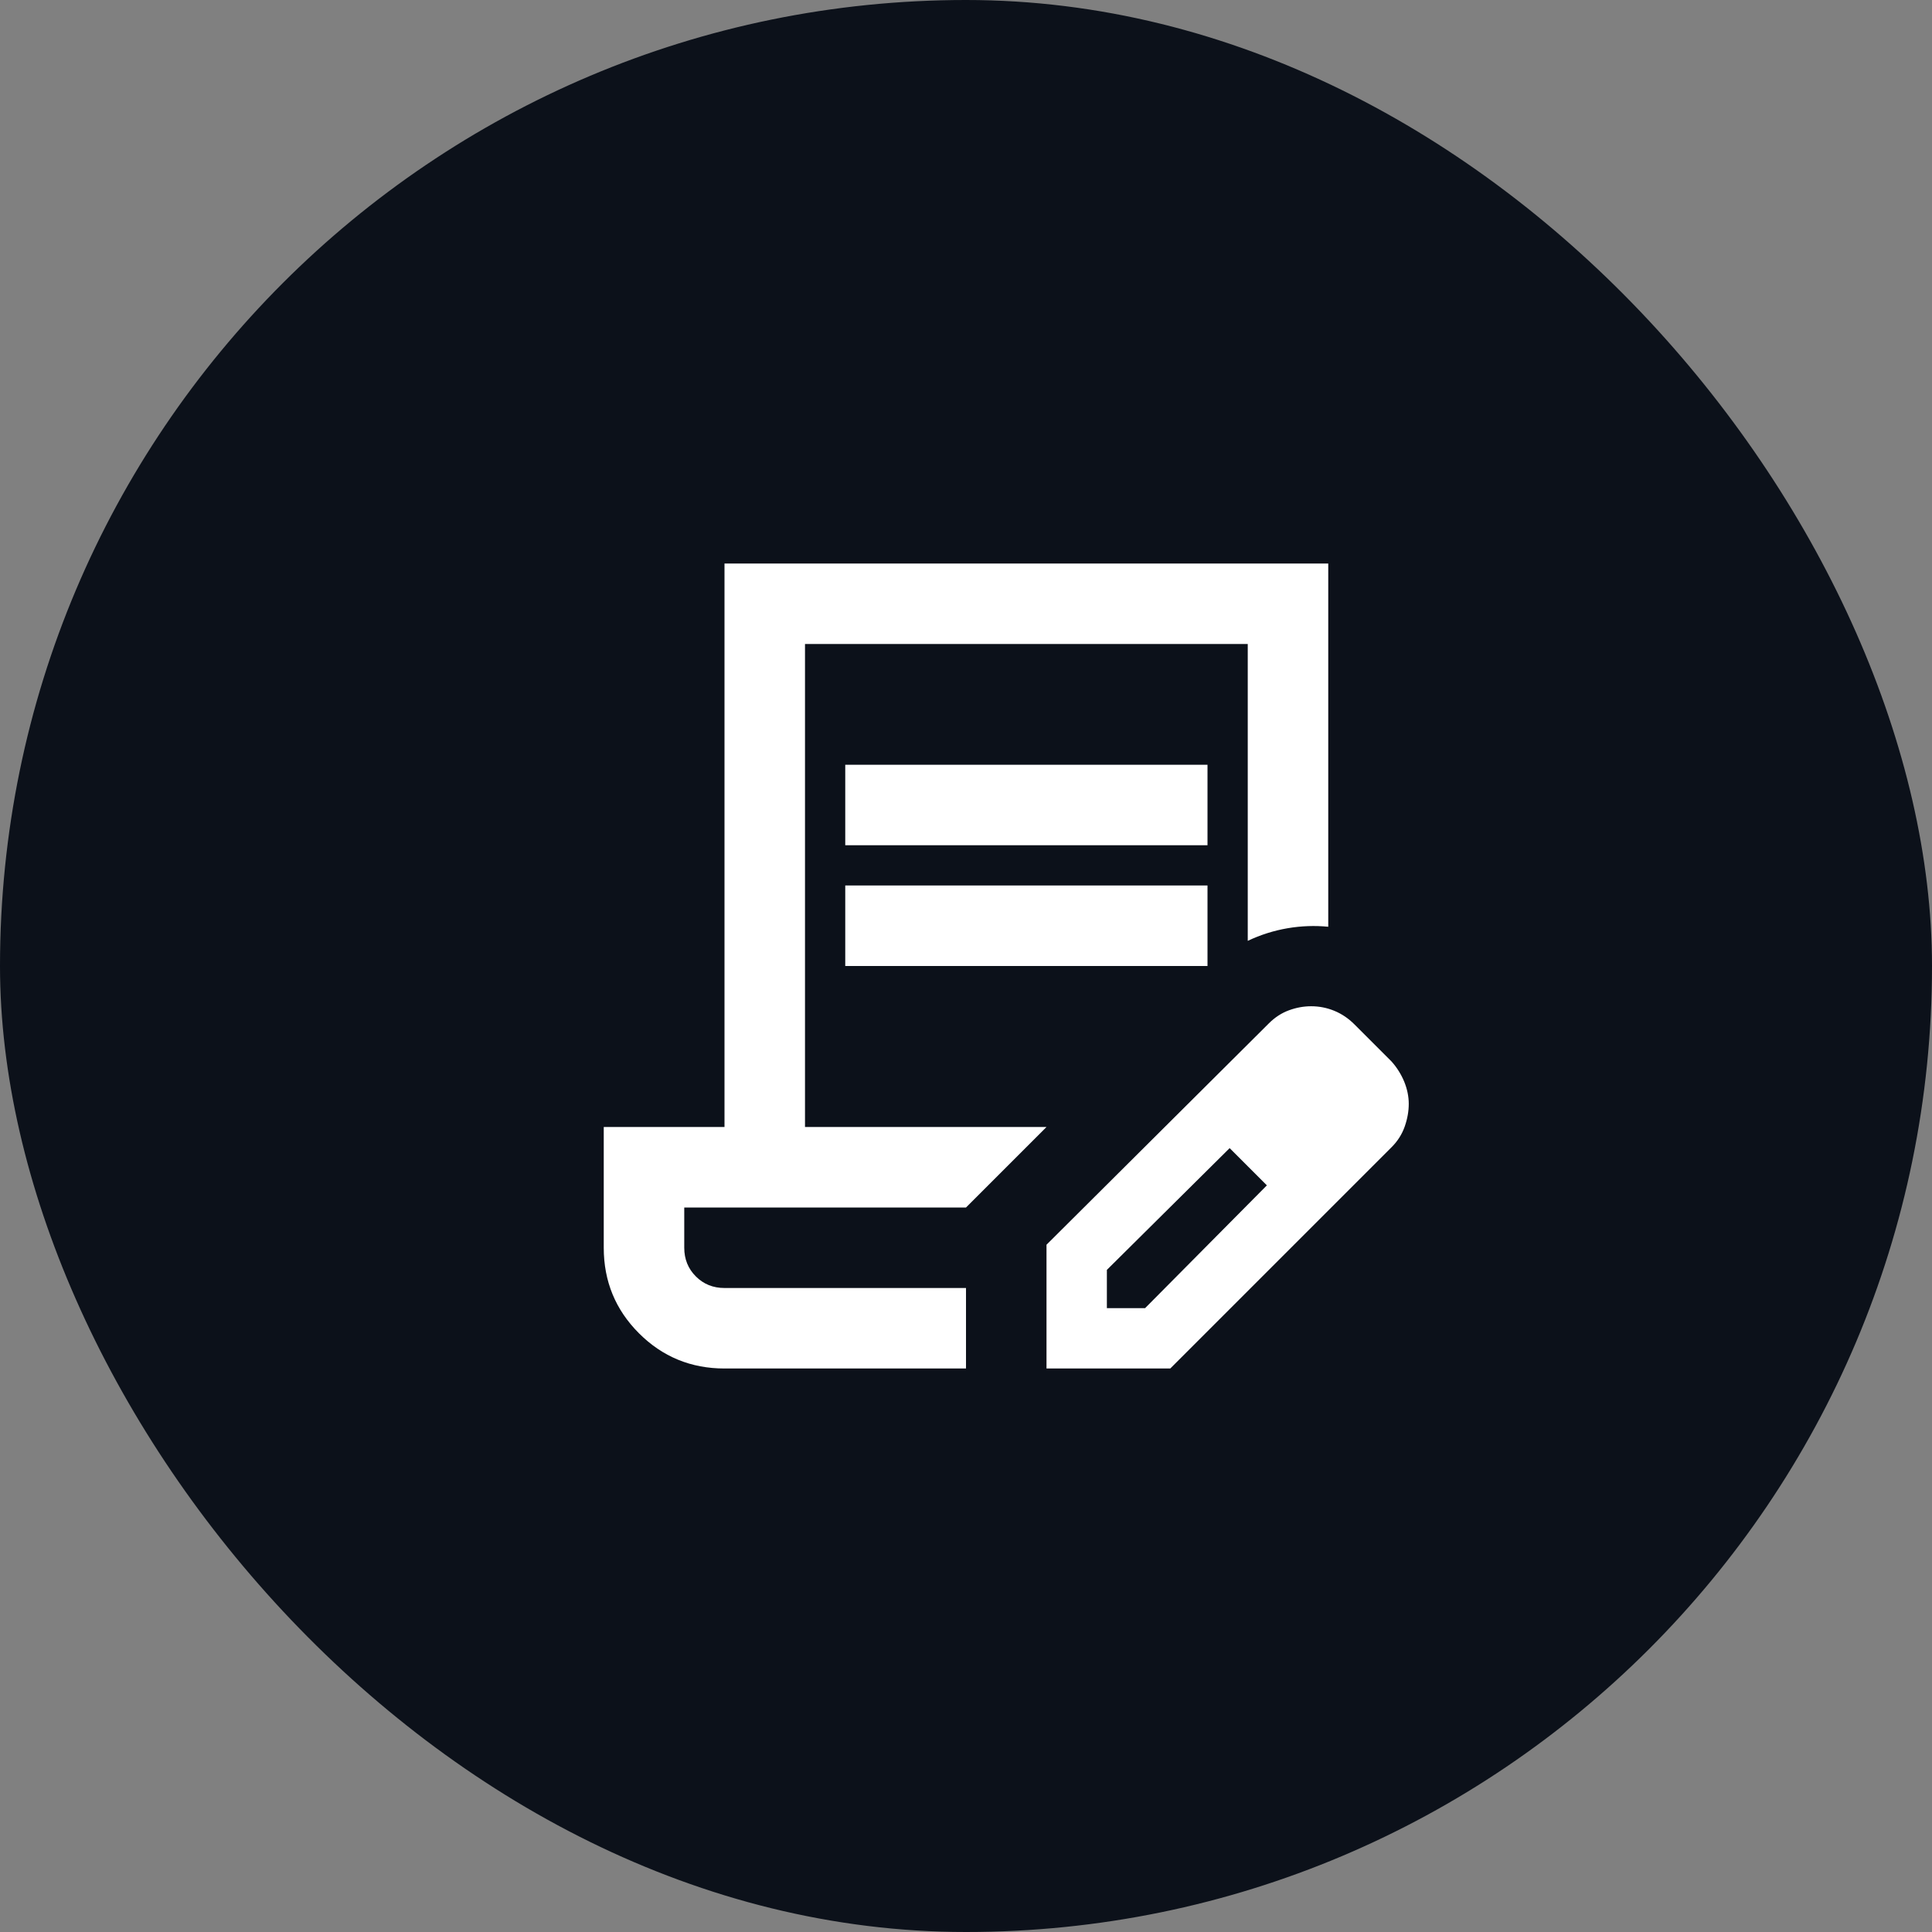
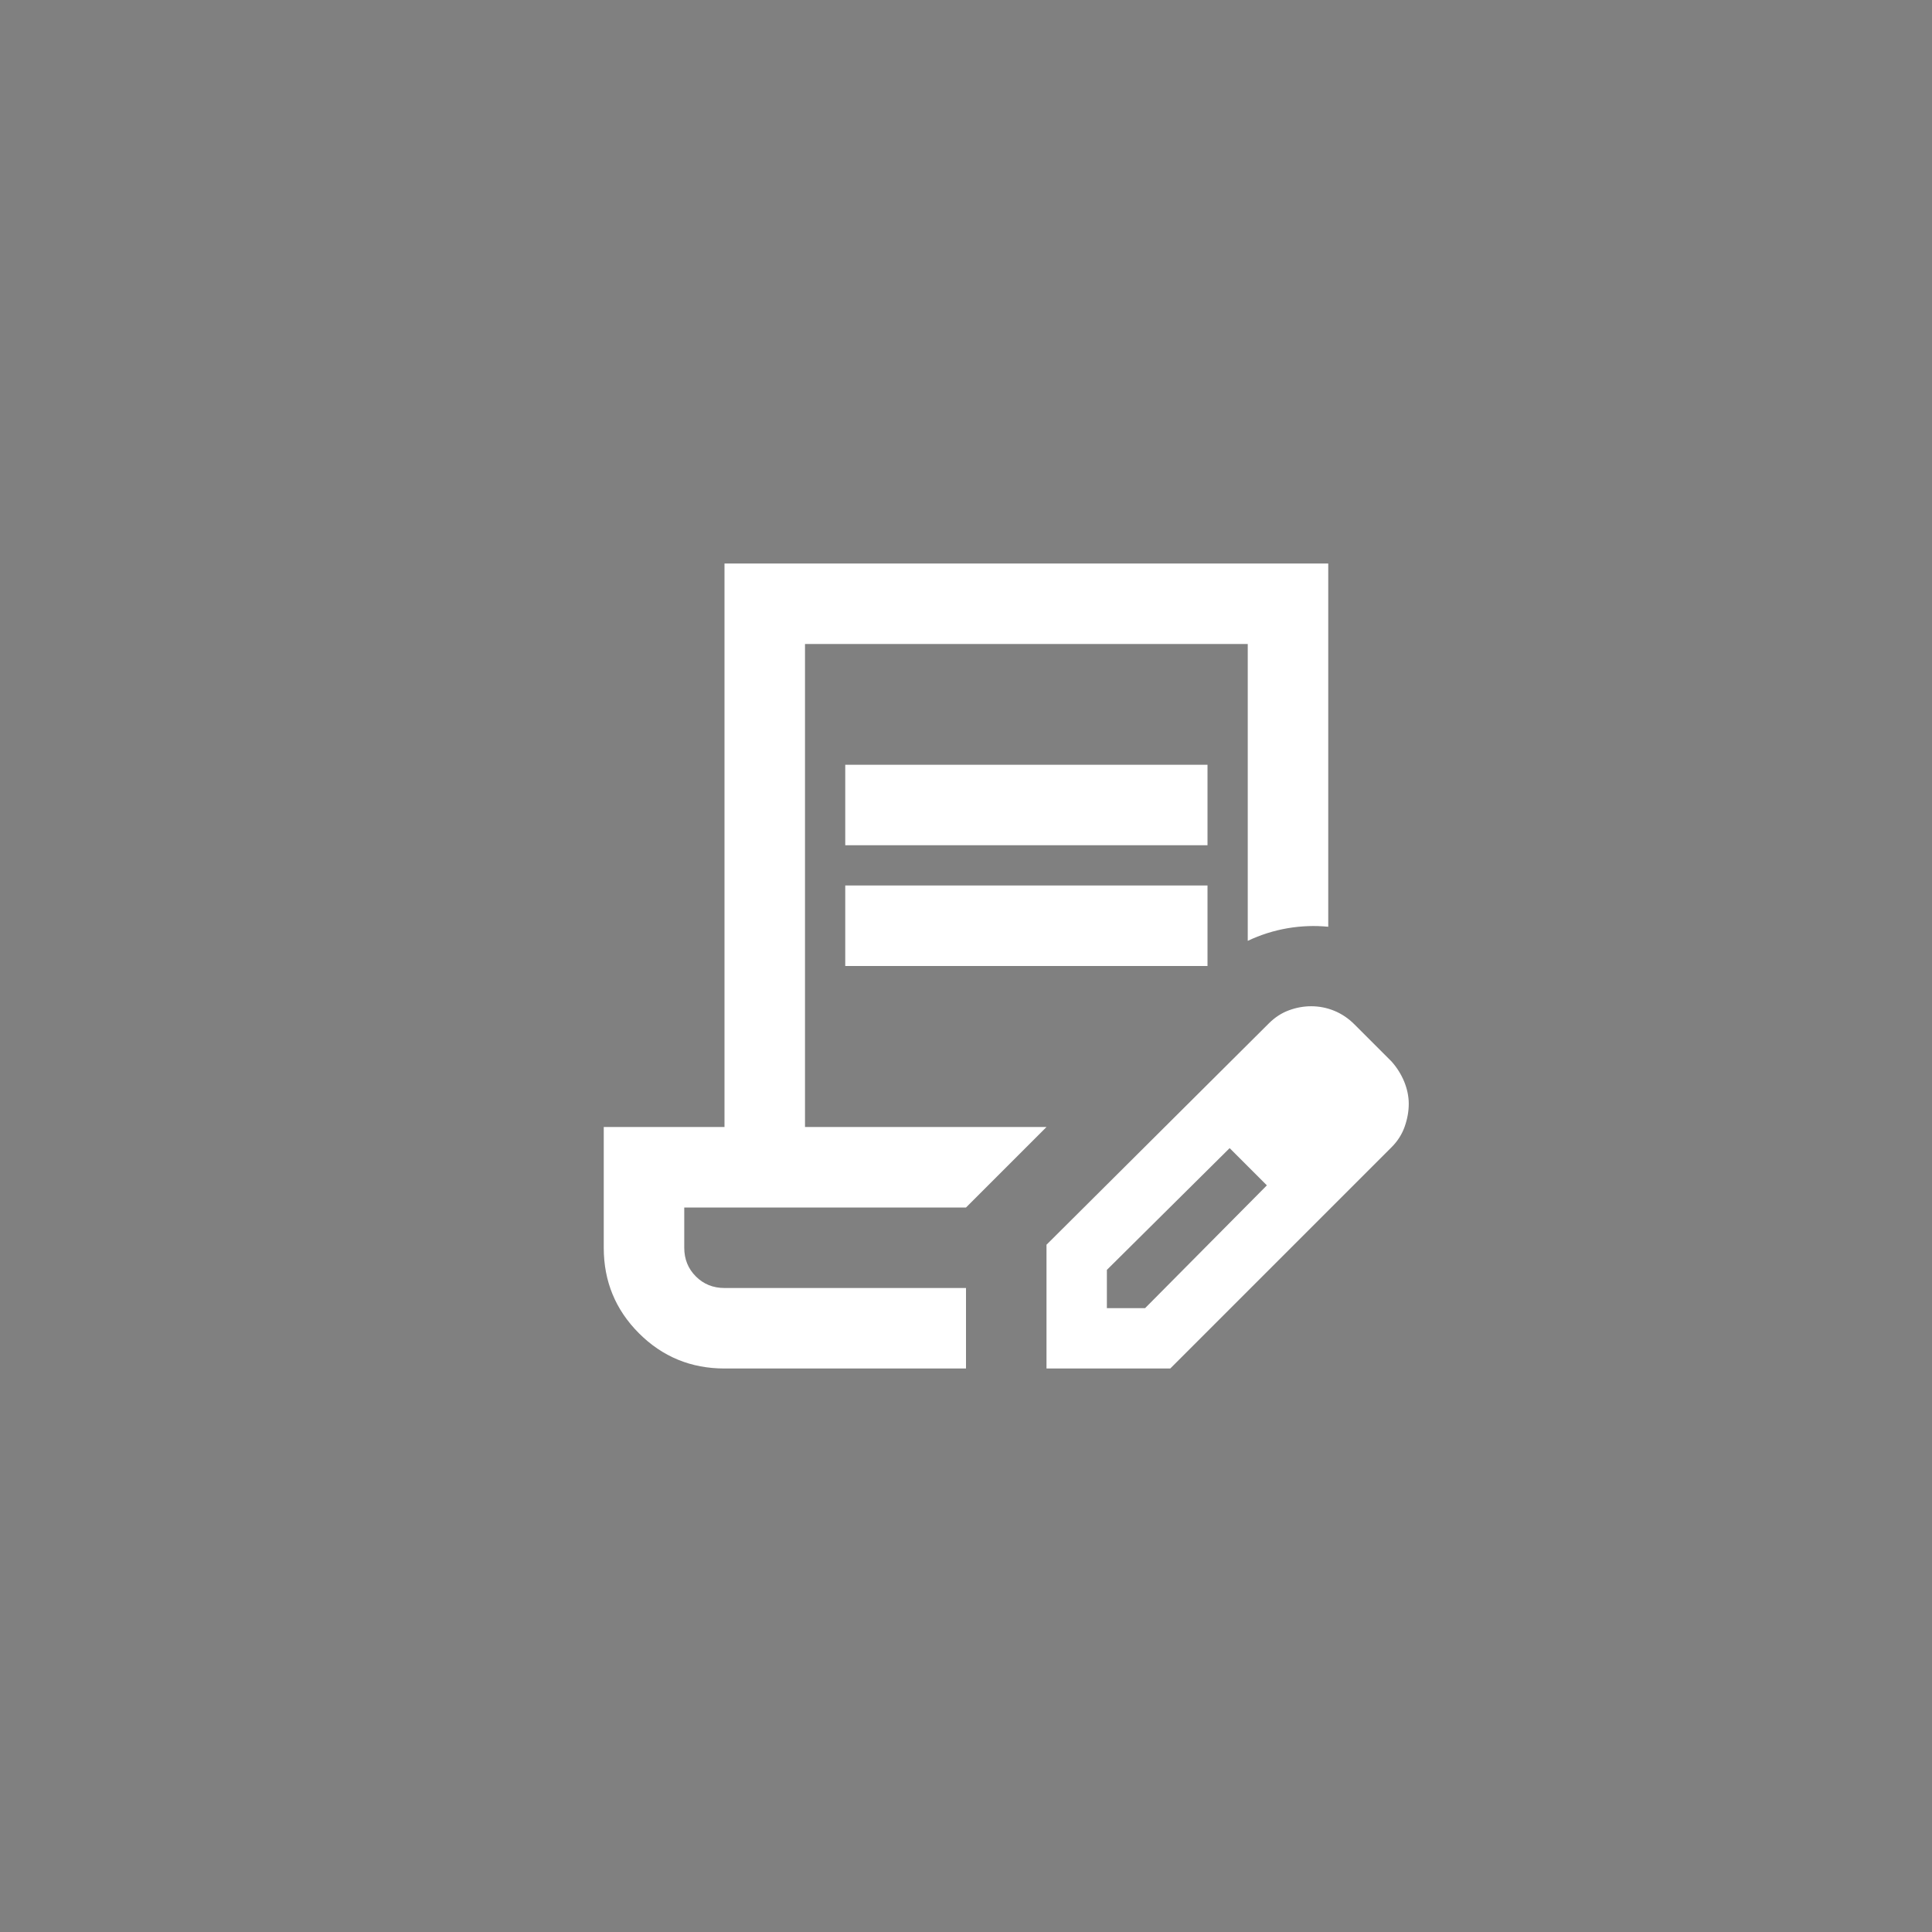
<svg xmlns="http://www.w3.org/2000/svg" width="48" height="48" viewBox="0 0 48 48" fill="none">
  <rect x="0" y="0" width="48" height="48" fill="#808080" stroke="none" />
-   <rect width="48" height="48" rx="24" fill="#0C111A" />
  <path d="M21 21V19H30V21H21ZM21 24V22H30V24H21ZM24 34H18C17.167 34 16.458 33.708 15.875 33.125C15.292 32.542 15 31.833 15 31V28H18V14H33V23.025C32.667 22.992 32.329 23.004 31.988 23.062C31.646 23.121 31.317 23.225 31 23.375V16H20V28H26L24 30H17V31C17 31.283 17.096 31.521 17.288 31.712C17.479 31.904 17.717 32 18 32H24V34ZM26 34V30.925L31.525 25.425C31.675 25.275 31.842 25.167 32.025 25.1C32.208 25.033 32.392 25 32.575 25C32.775 25 32.967 25.038 33.15 25.113C33.333 25.188 33.5 25.3 33.65 25.45L34.575 26.375C34.708 26.525 34.812 26.692 34.888 26.875C34.962 27.058 35 27.242 35 27.425C35 27.608 34.967 27.796 34.9 27.988C34.833 28.179 34.725 28.35 34.575 28.5L29.075 34H26ZM27.5 32.5H28.45L31.475 29.45L31.025 28.975L30.55 28.525L27.5 31.55V32.5ZM31.025 28.975L30.55 28.525L31.475 29.45L31.025 28.975Z" fill="white" />
</svg>